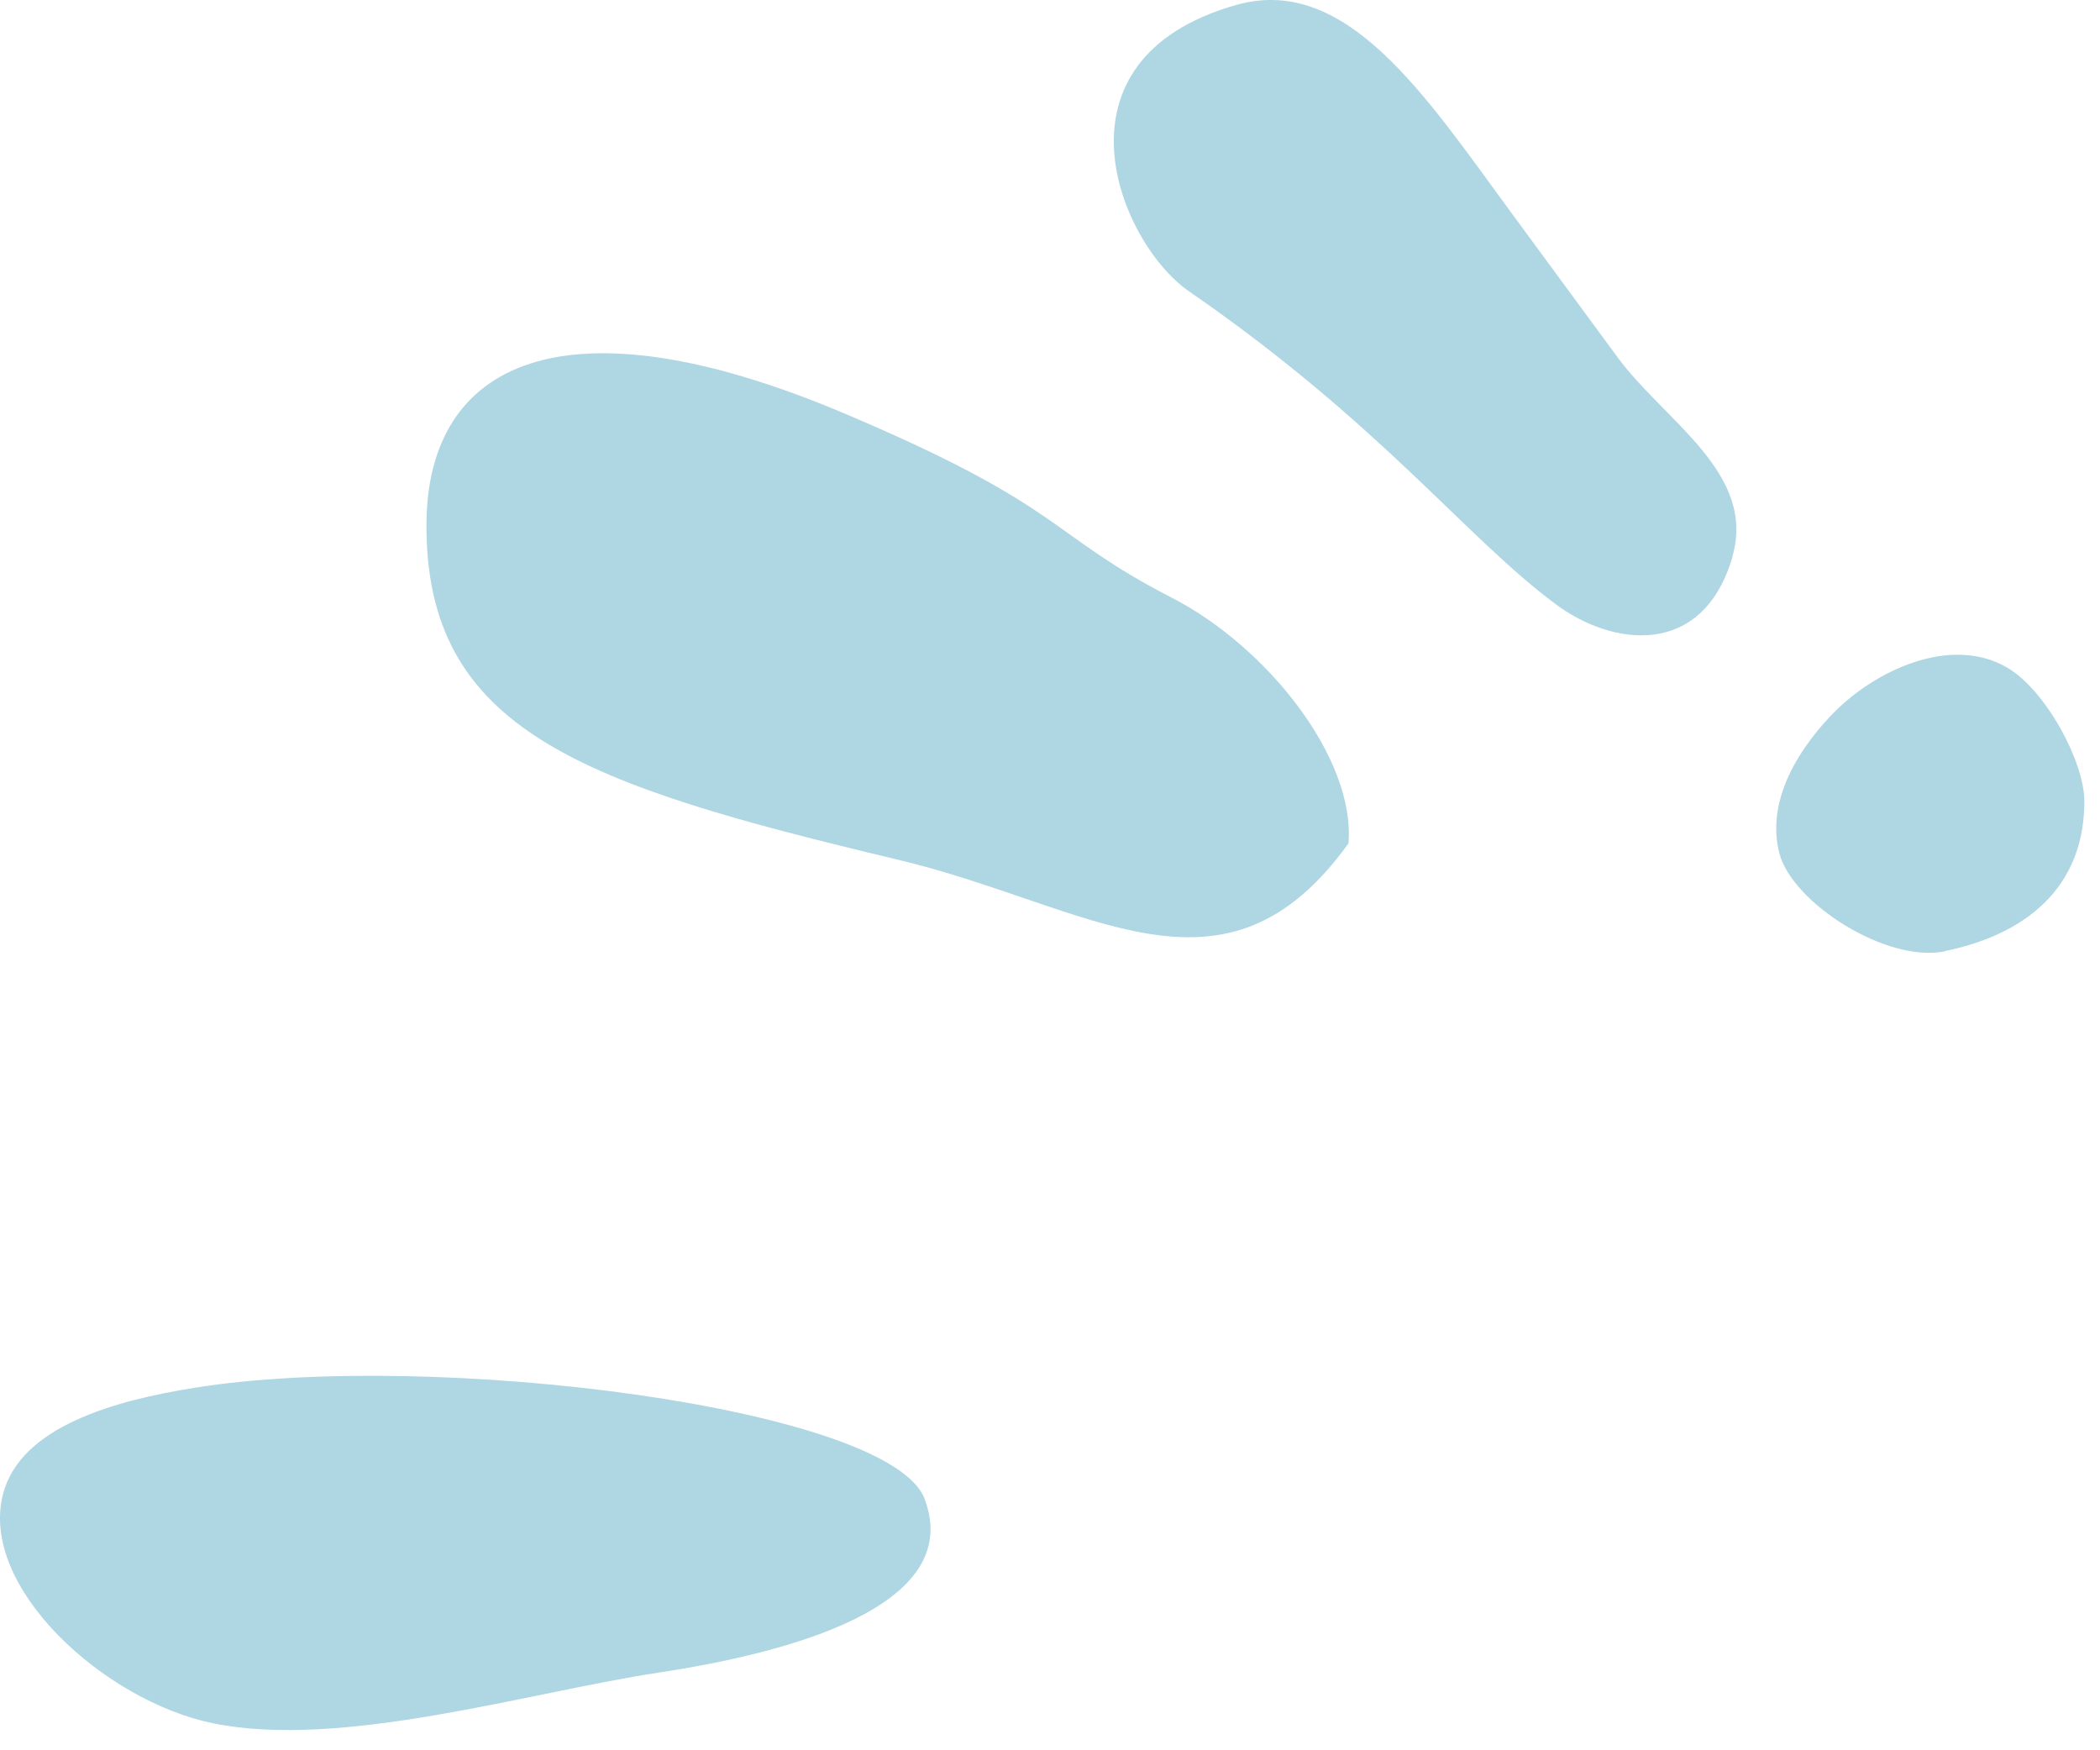
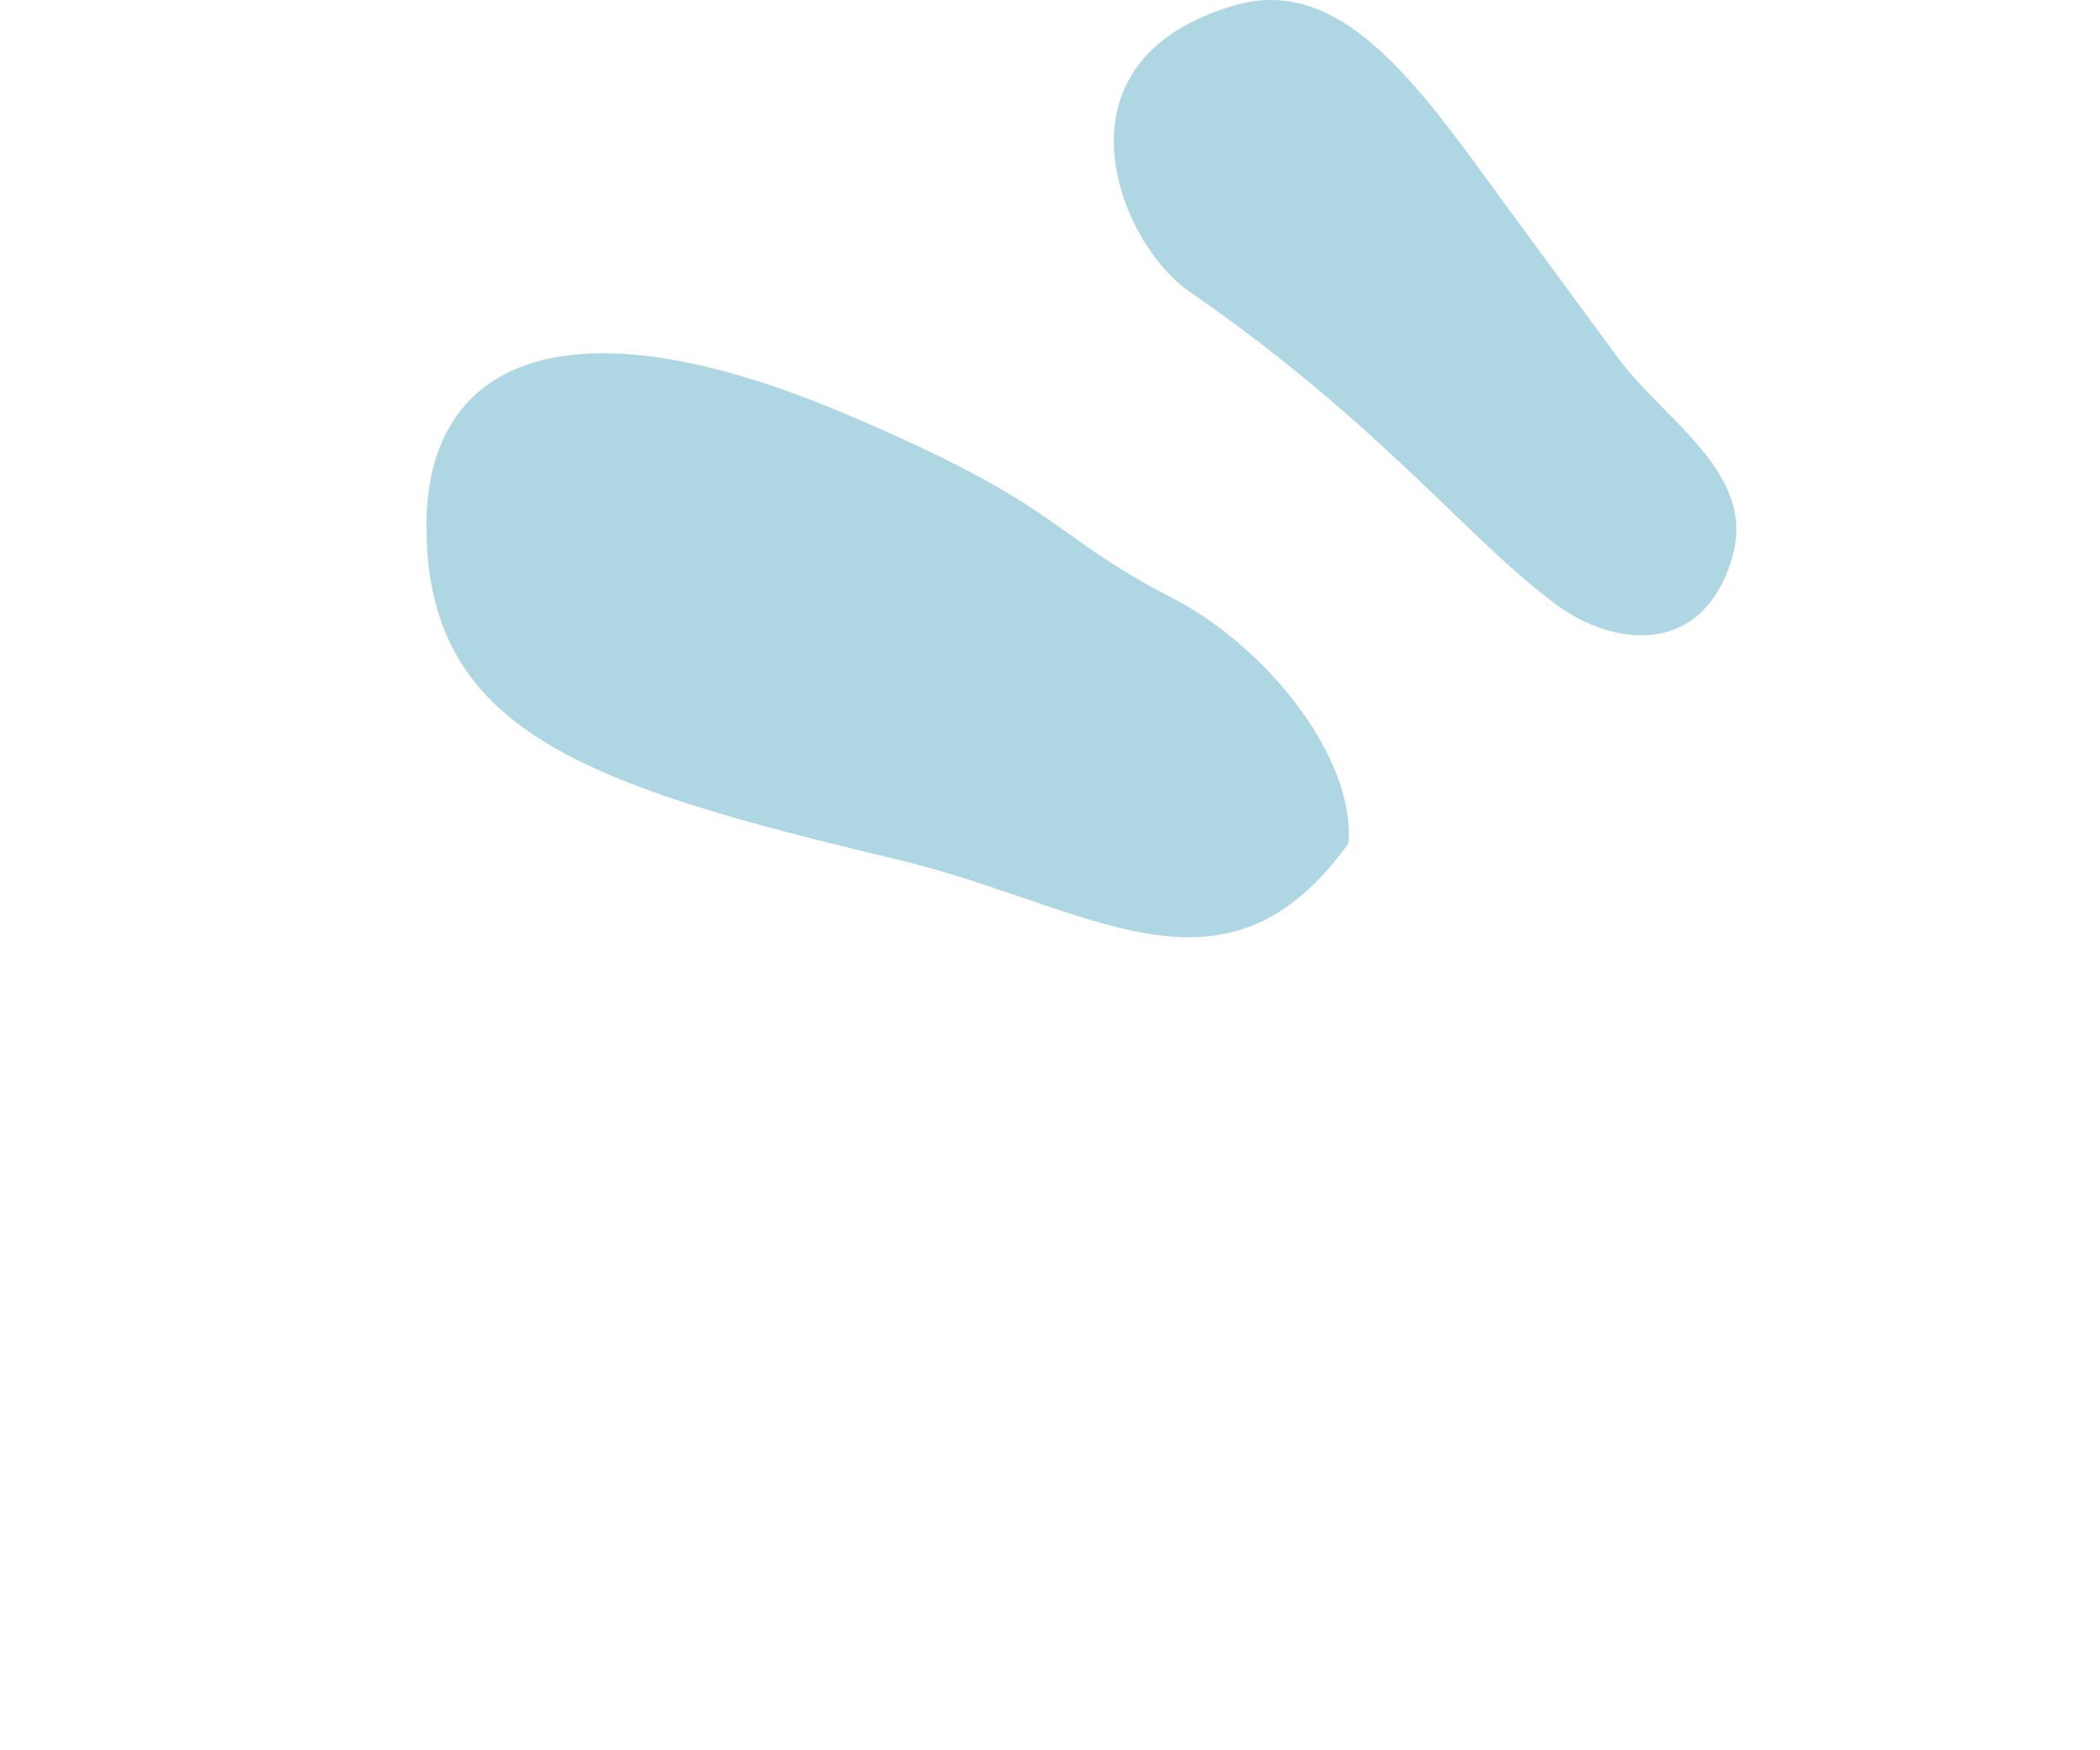
<svg xmlns="http://www.w3.org/2000/svg" width="60" height="50" viewBox="0 0 60 50" fill="none">
  <path d="M49.492 15.915C50.199 13.518 47.552 12.023 46.219 10.211C44.037 7.242 43.155 6.043 43.155 6.043C40.724 2.73 38.468 -0.738 35.337 0.137C29.808 1.693 31.97 6.945 33.977 8.326C39.471 12.117 41.882 15.363 44.461 17.269C46.057 18.454 48.636 18.824 49.498 15.915H49.492Z" fill="#AFD6E3" />
-   <path d="M26.421 42.824C25.445 40.205 12.36 38.548 5.552 39.646C3.269 40.009 0.576 40.757 0.084 42.69C-0.596 45.343 2.973 48.589 6.084 49.228C9.754 49.982 15.121 48.339 18.818 47.781C22.515 47.221 27.566 45.895 26.421 42.831V42.824Z" fill="#AFD6E3" />
  <path d="M38.529 24.084C38.717 21.646 36.199 18.474 33.478 17.074C29.916 15.242 30.488 14.508 24.165 11.828C16.057 8.387 12.232 10.393 12.185 14.919C12.131 20.885 16.65 22.414 25.64 24.555C31.135 25.861 34.96 29.053 38.529 24.09" fill="#AFD6E3" />
-   <path d="M55.579 27.174C53.902 27.524 51.202 25.787 50.838 24.373C50.475 22.959 51.276 21.524 52.34 20.413C53.539 19.161 55.734 18.124 57.35 19.073C58.461 19.727 59.545 21.76 59.552 22.871C59.566 25.107 58.172 26.629 55.579 27.168V27.174Z" fill="#AFD6E3" />
</svg>